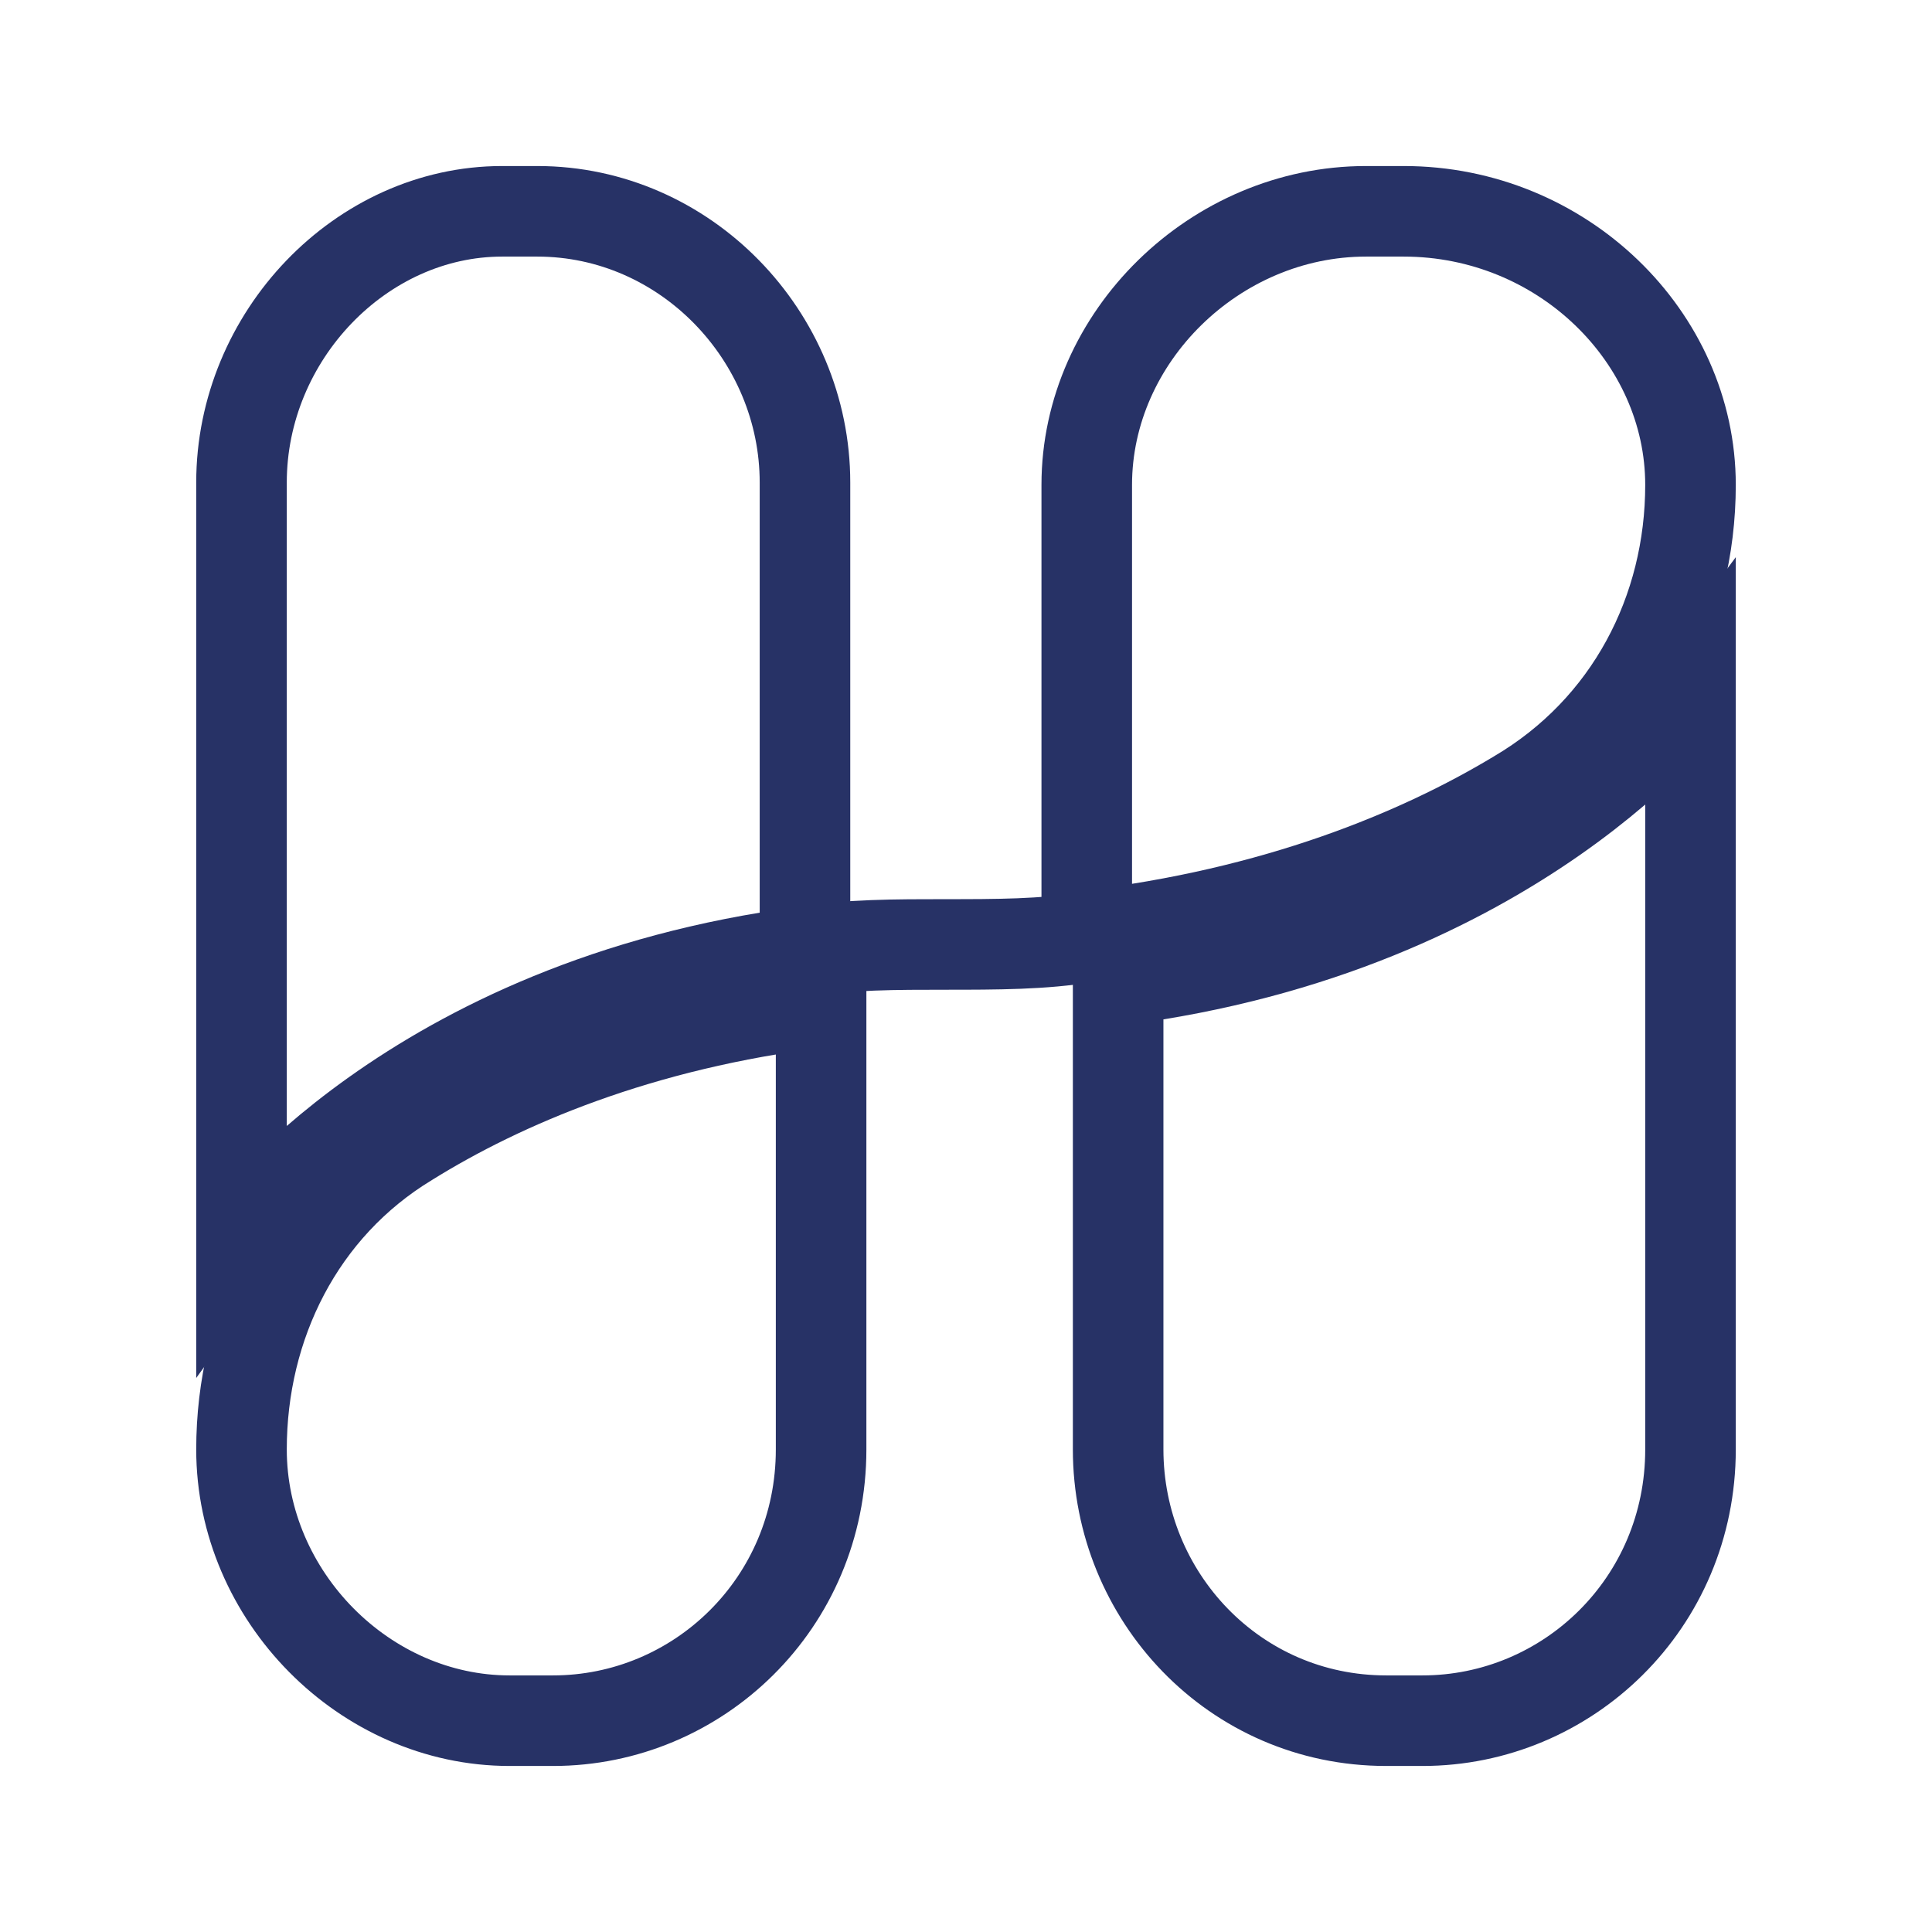
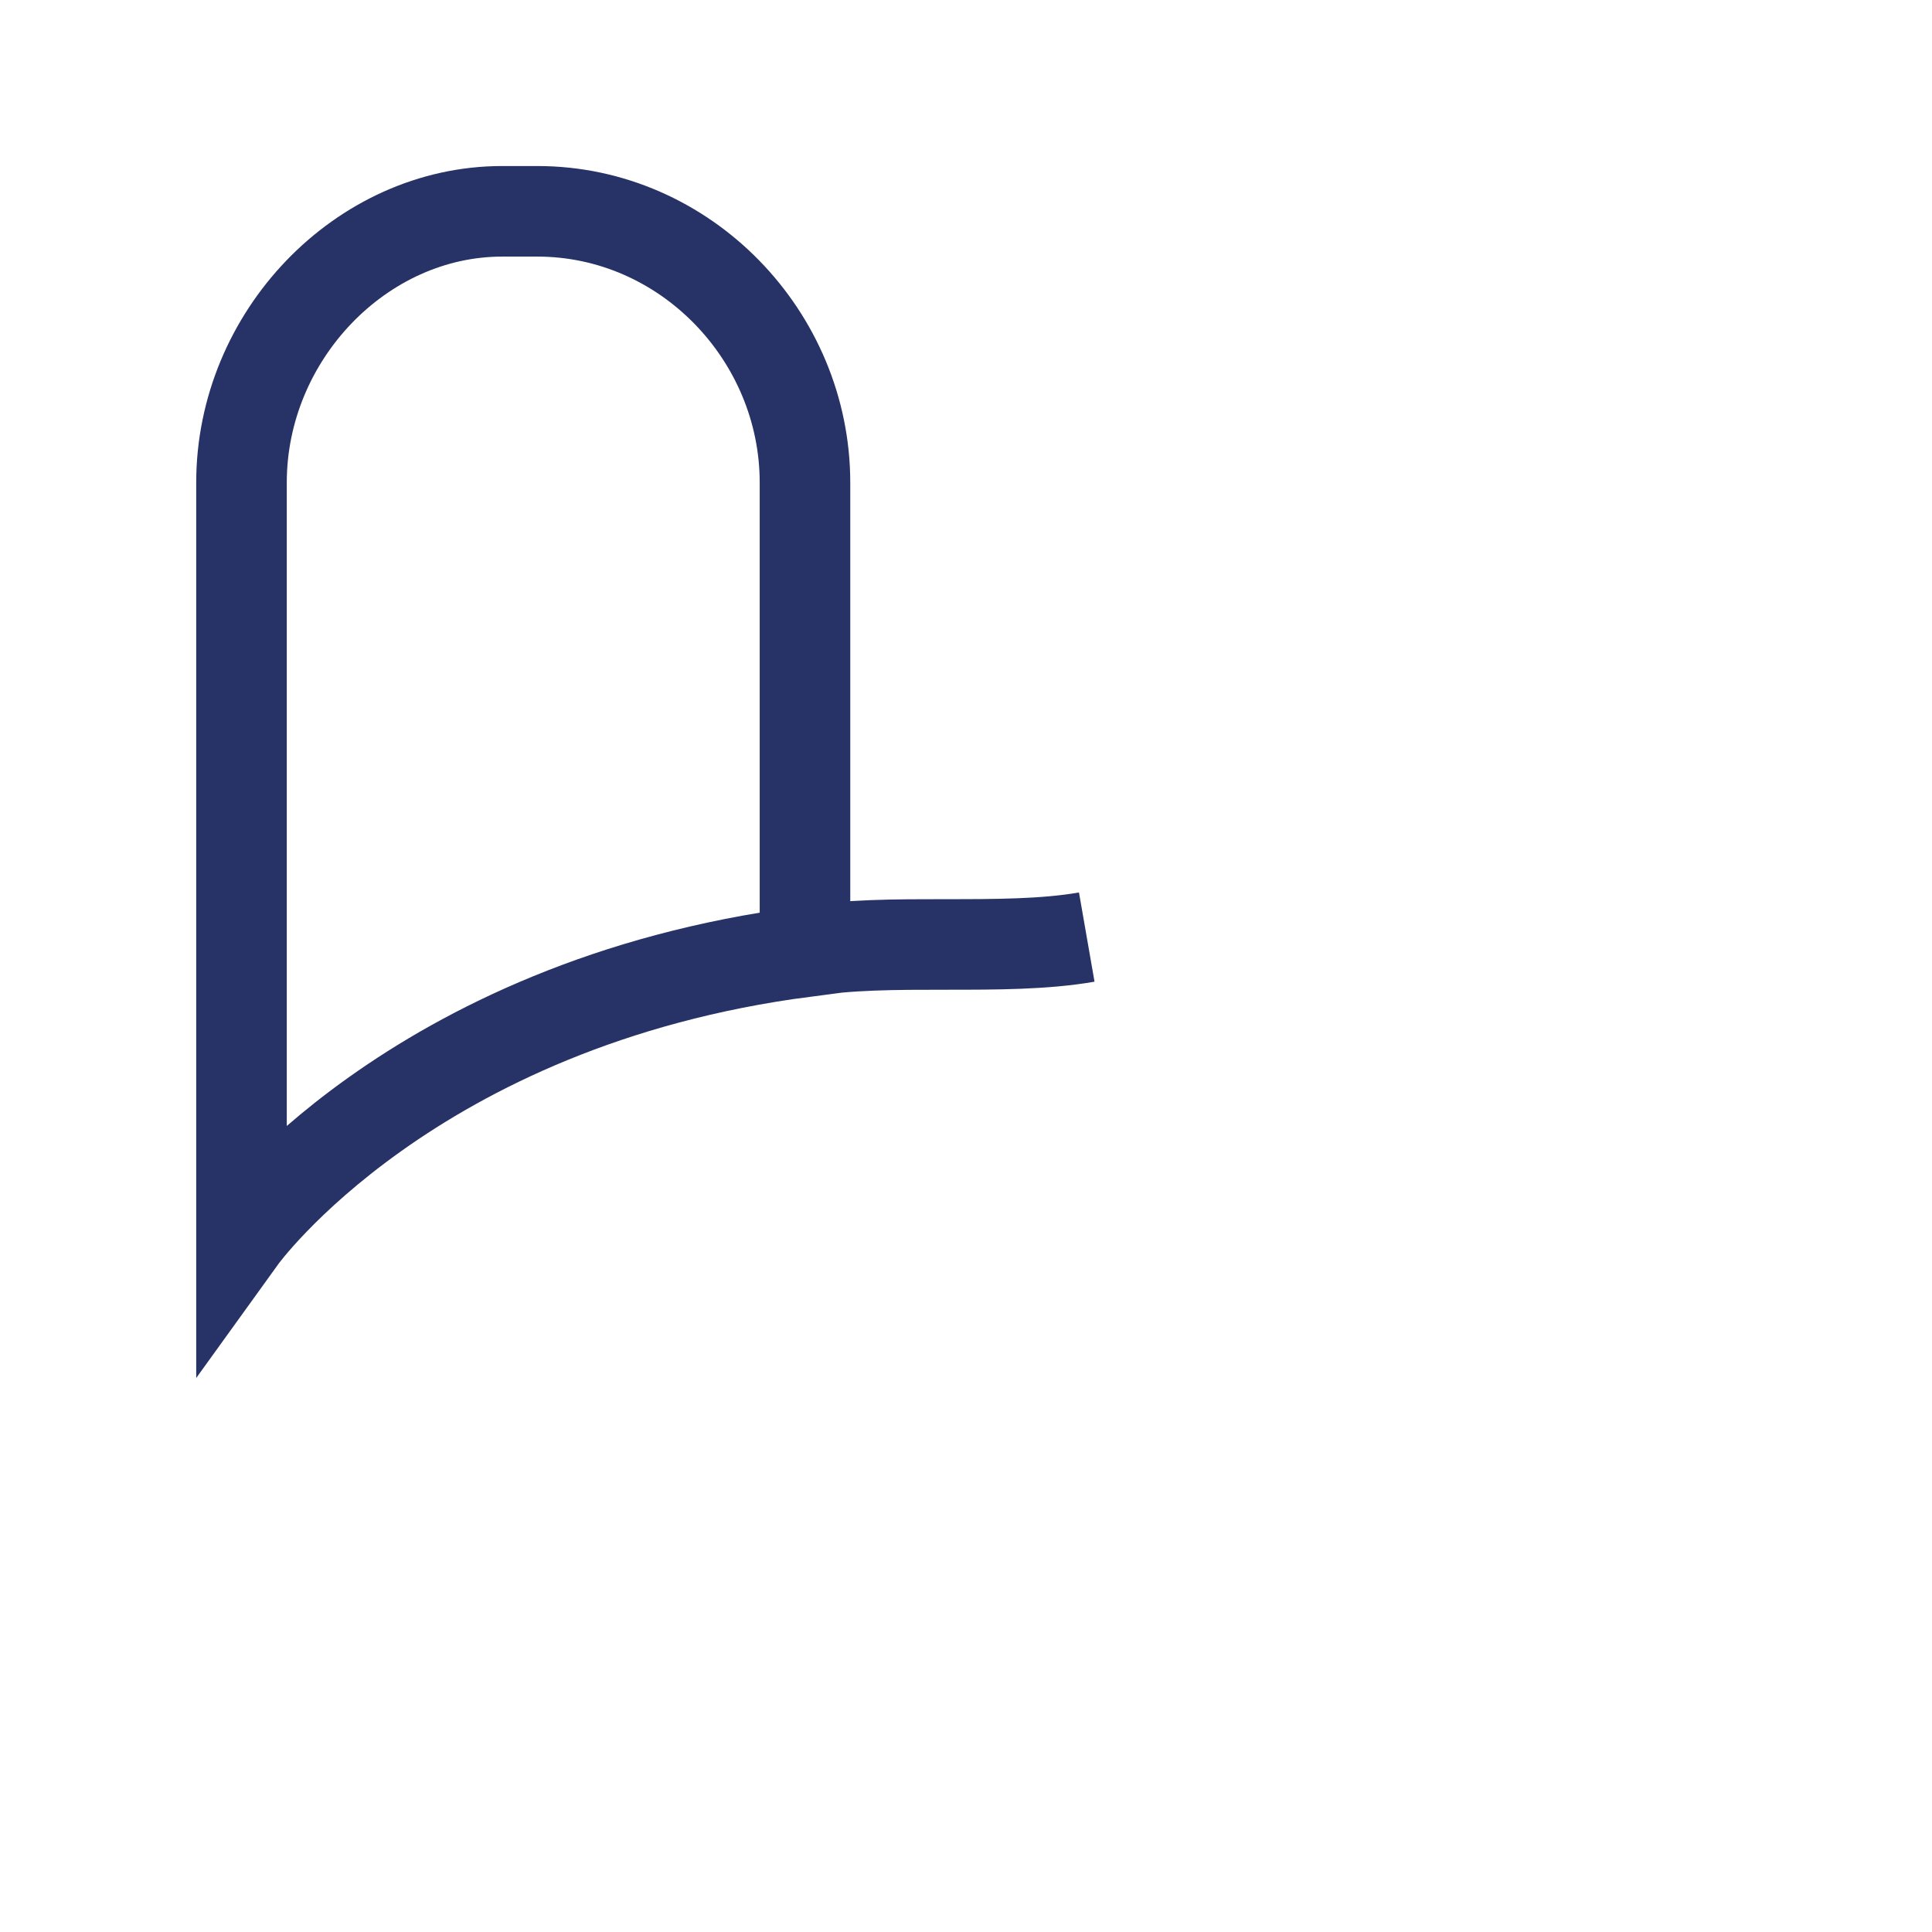
<svg xmlns="http://www.w3.org/2000/svg" width="32" height="32" viewBox="0 0 32 32" fill="none">
-   <path d="M28 8.031C28 10.112 27 12.071 25.125 13.174C23.5 14.153 21.125 15.133 18 15.5V8.031C18 5.582 20.125 3.5 22.625 3.5H23.25C25.875 3.5 28 5.582 28 8.031Z" stroke="#273266" stroke-width="1.5" stroke-miterlimit="10" />
-   <path d="M28 11.5V24.007C28 26.557 25.96 28.5 23.56 28.5H22.96C20.44 28.5 18.52 26.436 18.52 24.007V16.236C25.12 15.386 28 11.5 28 11.5ZM4 24.007C4 21.943 4.96 20 6.76 18.907C8.32 17.936 10.6 16.964 13.6 16.6V24.007C13.6 26.557 11.56 28.5 9.16 28.5H8.44C6.04 28.5 4 26.436 4 24.007Z" stroke="#273266" stroke-width="1.5" stroke-miterlimit="10" />
  <path d="M13.333 15.764V7.993C13.333 5.564 11.35 3.5 8.9 3.5H8.317C5.983 3.5 4 5.564 4 7.993V20.5C4 20.5 6.8 16.614 13.333 15.764ZM13.333 15.764C14.033 15.643 14.85 15.643 15.667 15.643C16.483 15.643 17.3 15.643 18 15.521" stroke="#273266" stroke-width="1.5" stroke-miterlimit="10" />
</svg>